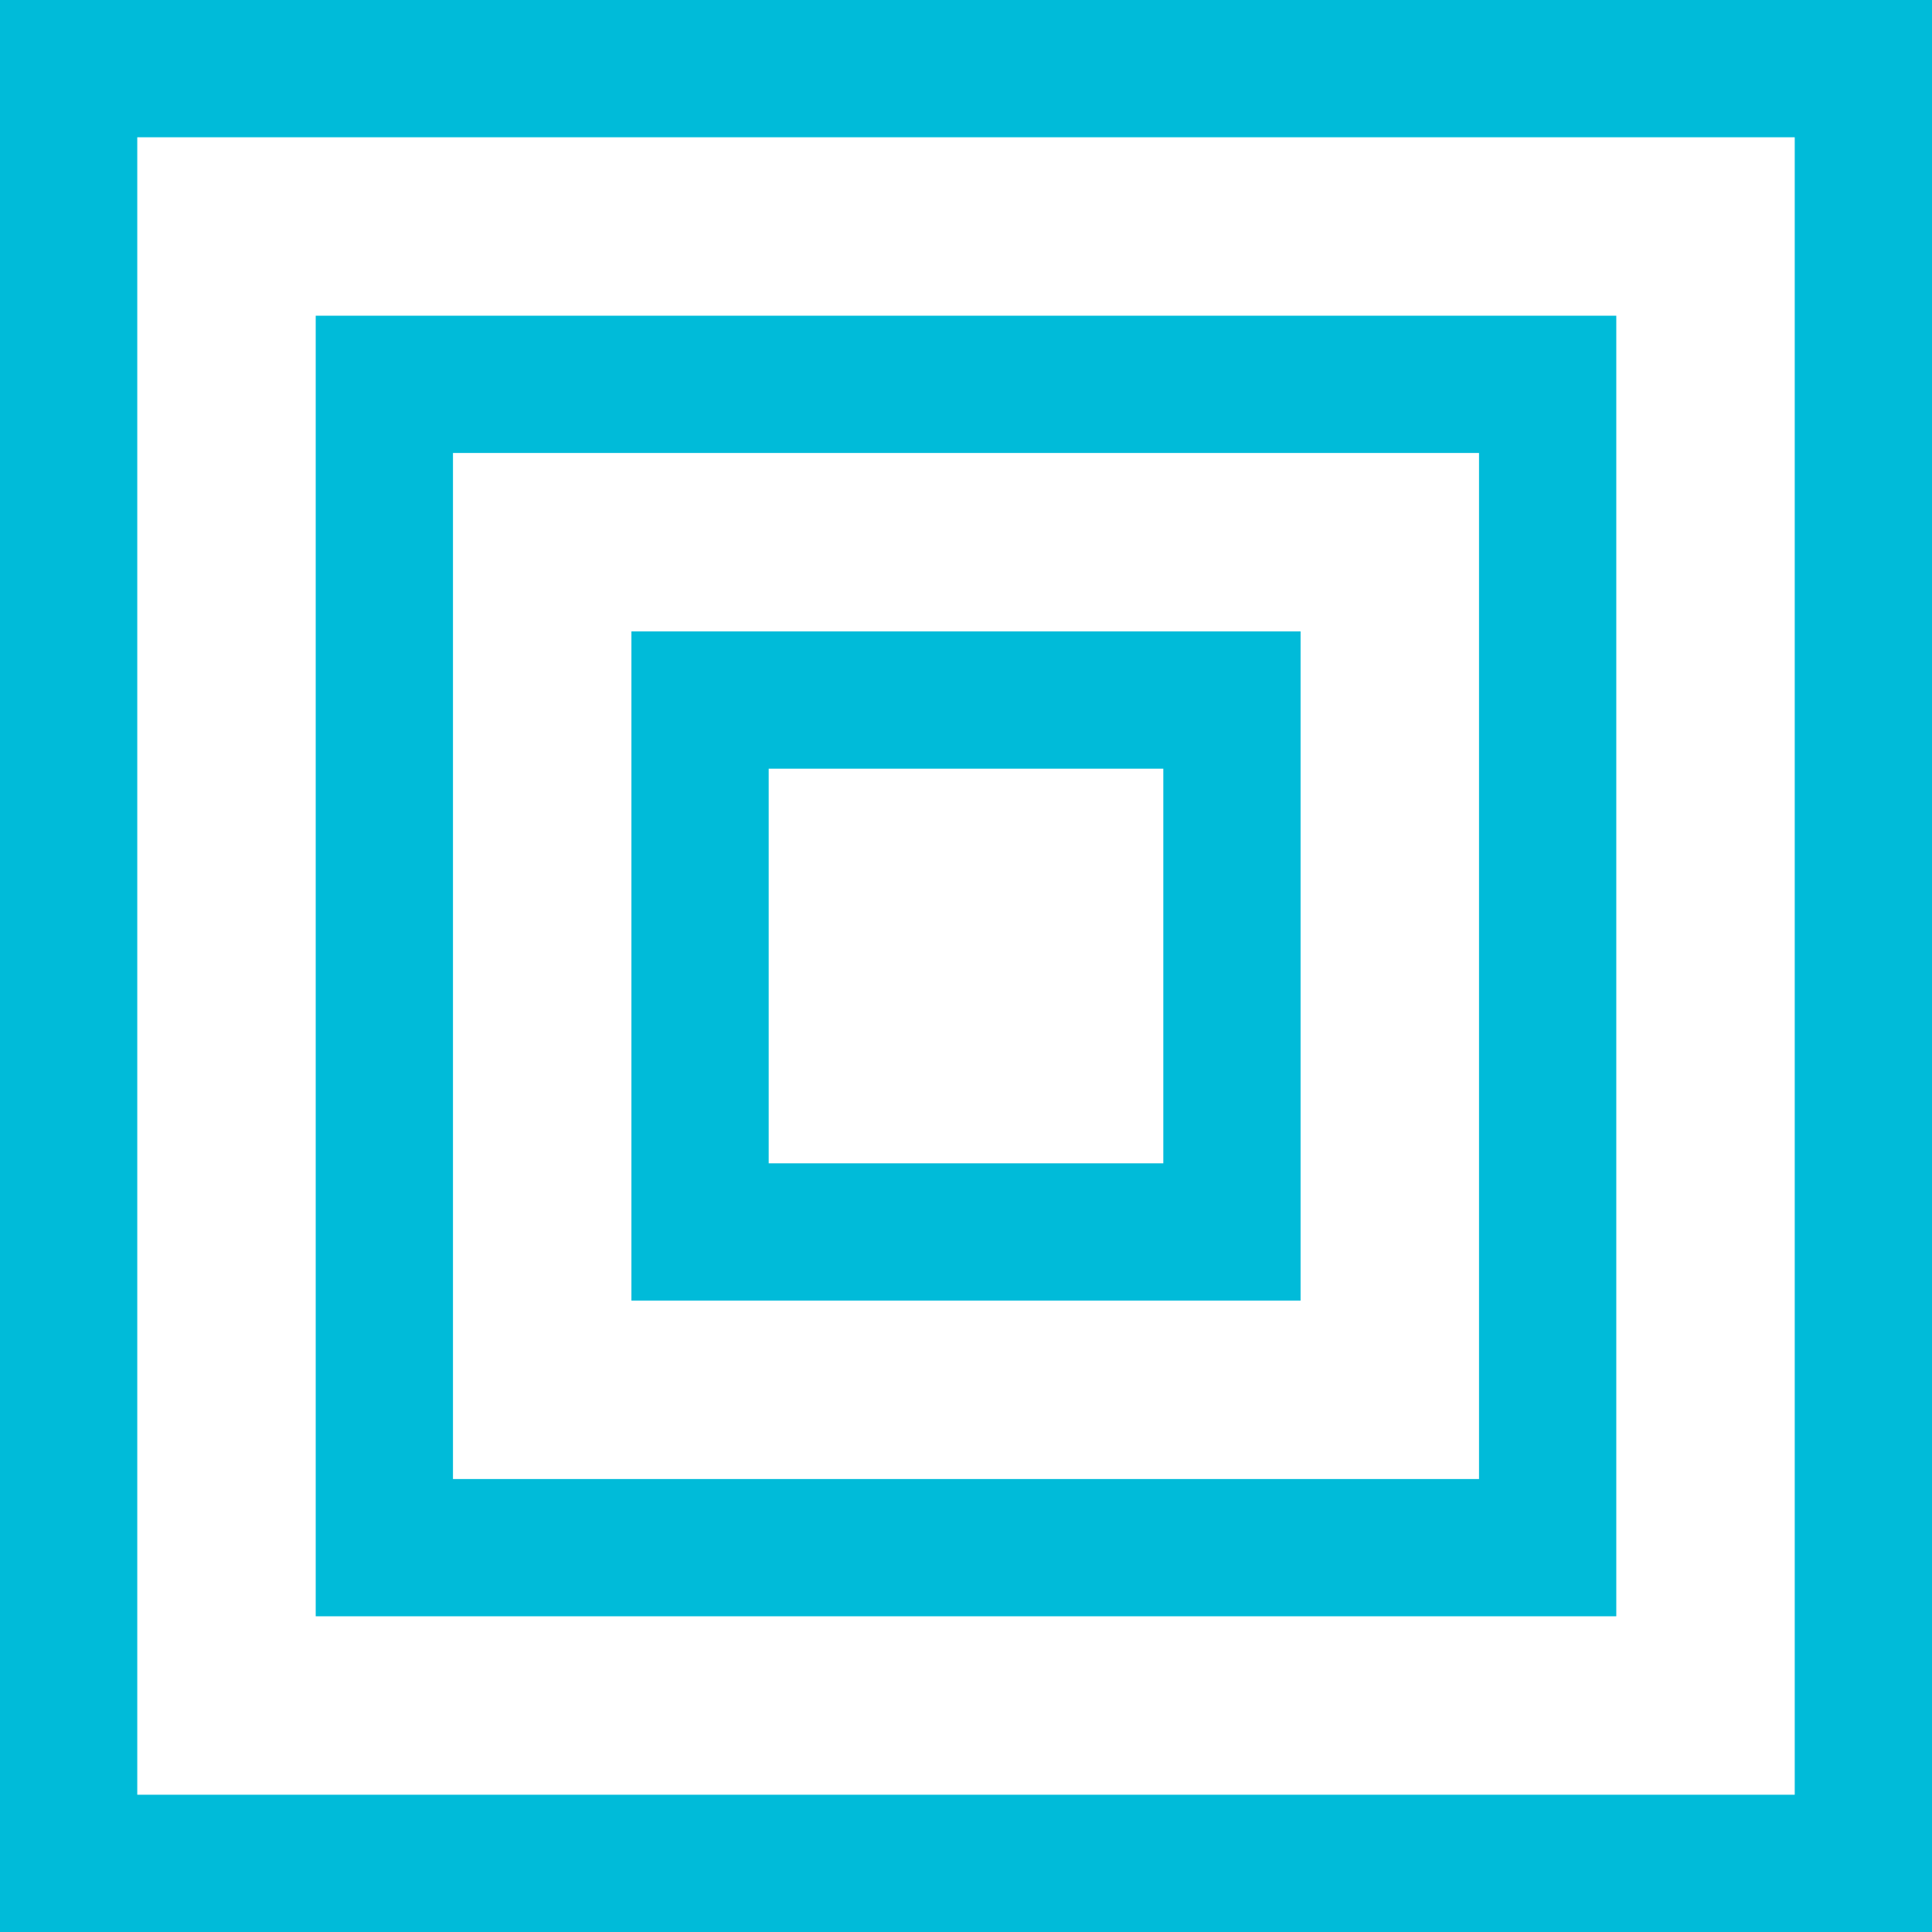
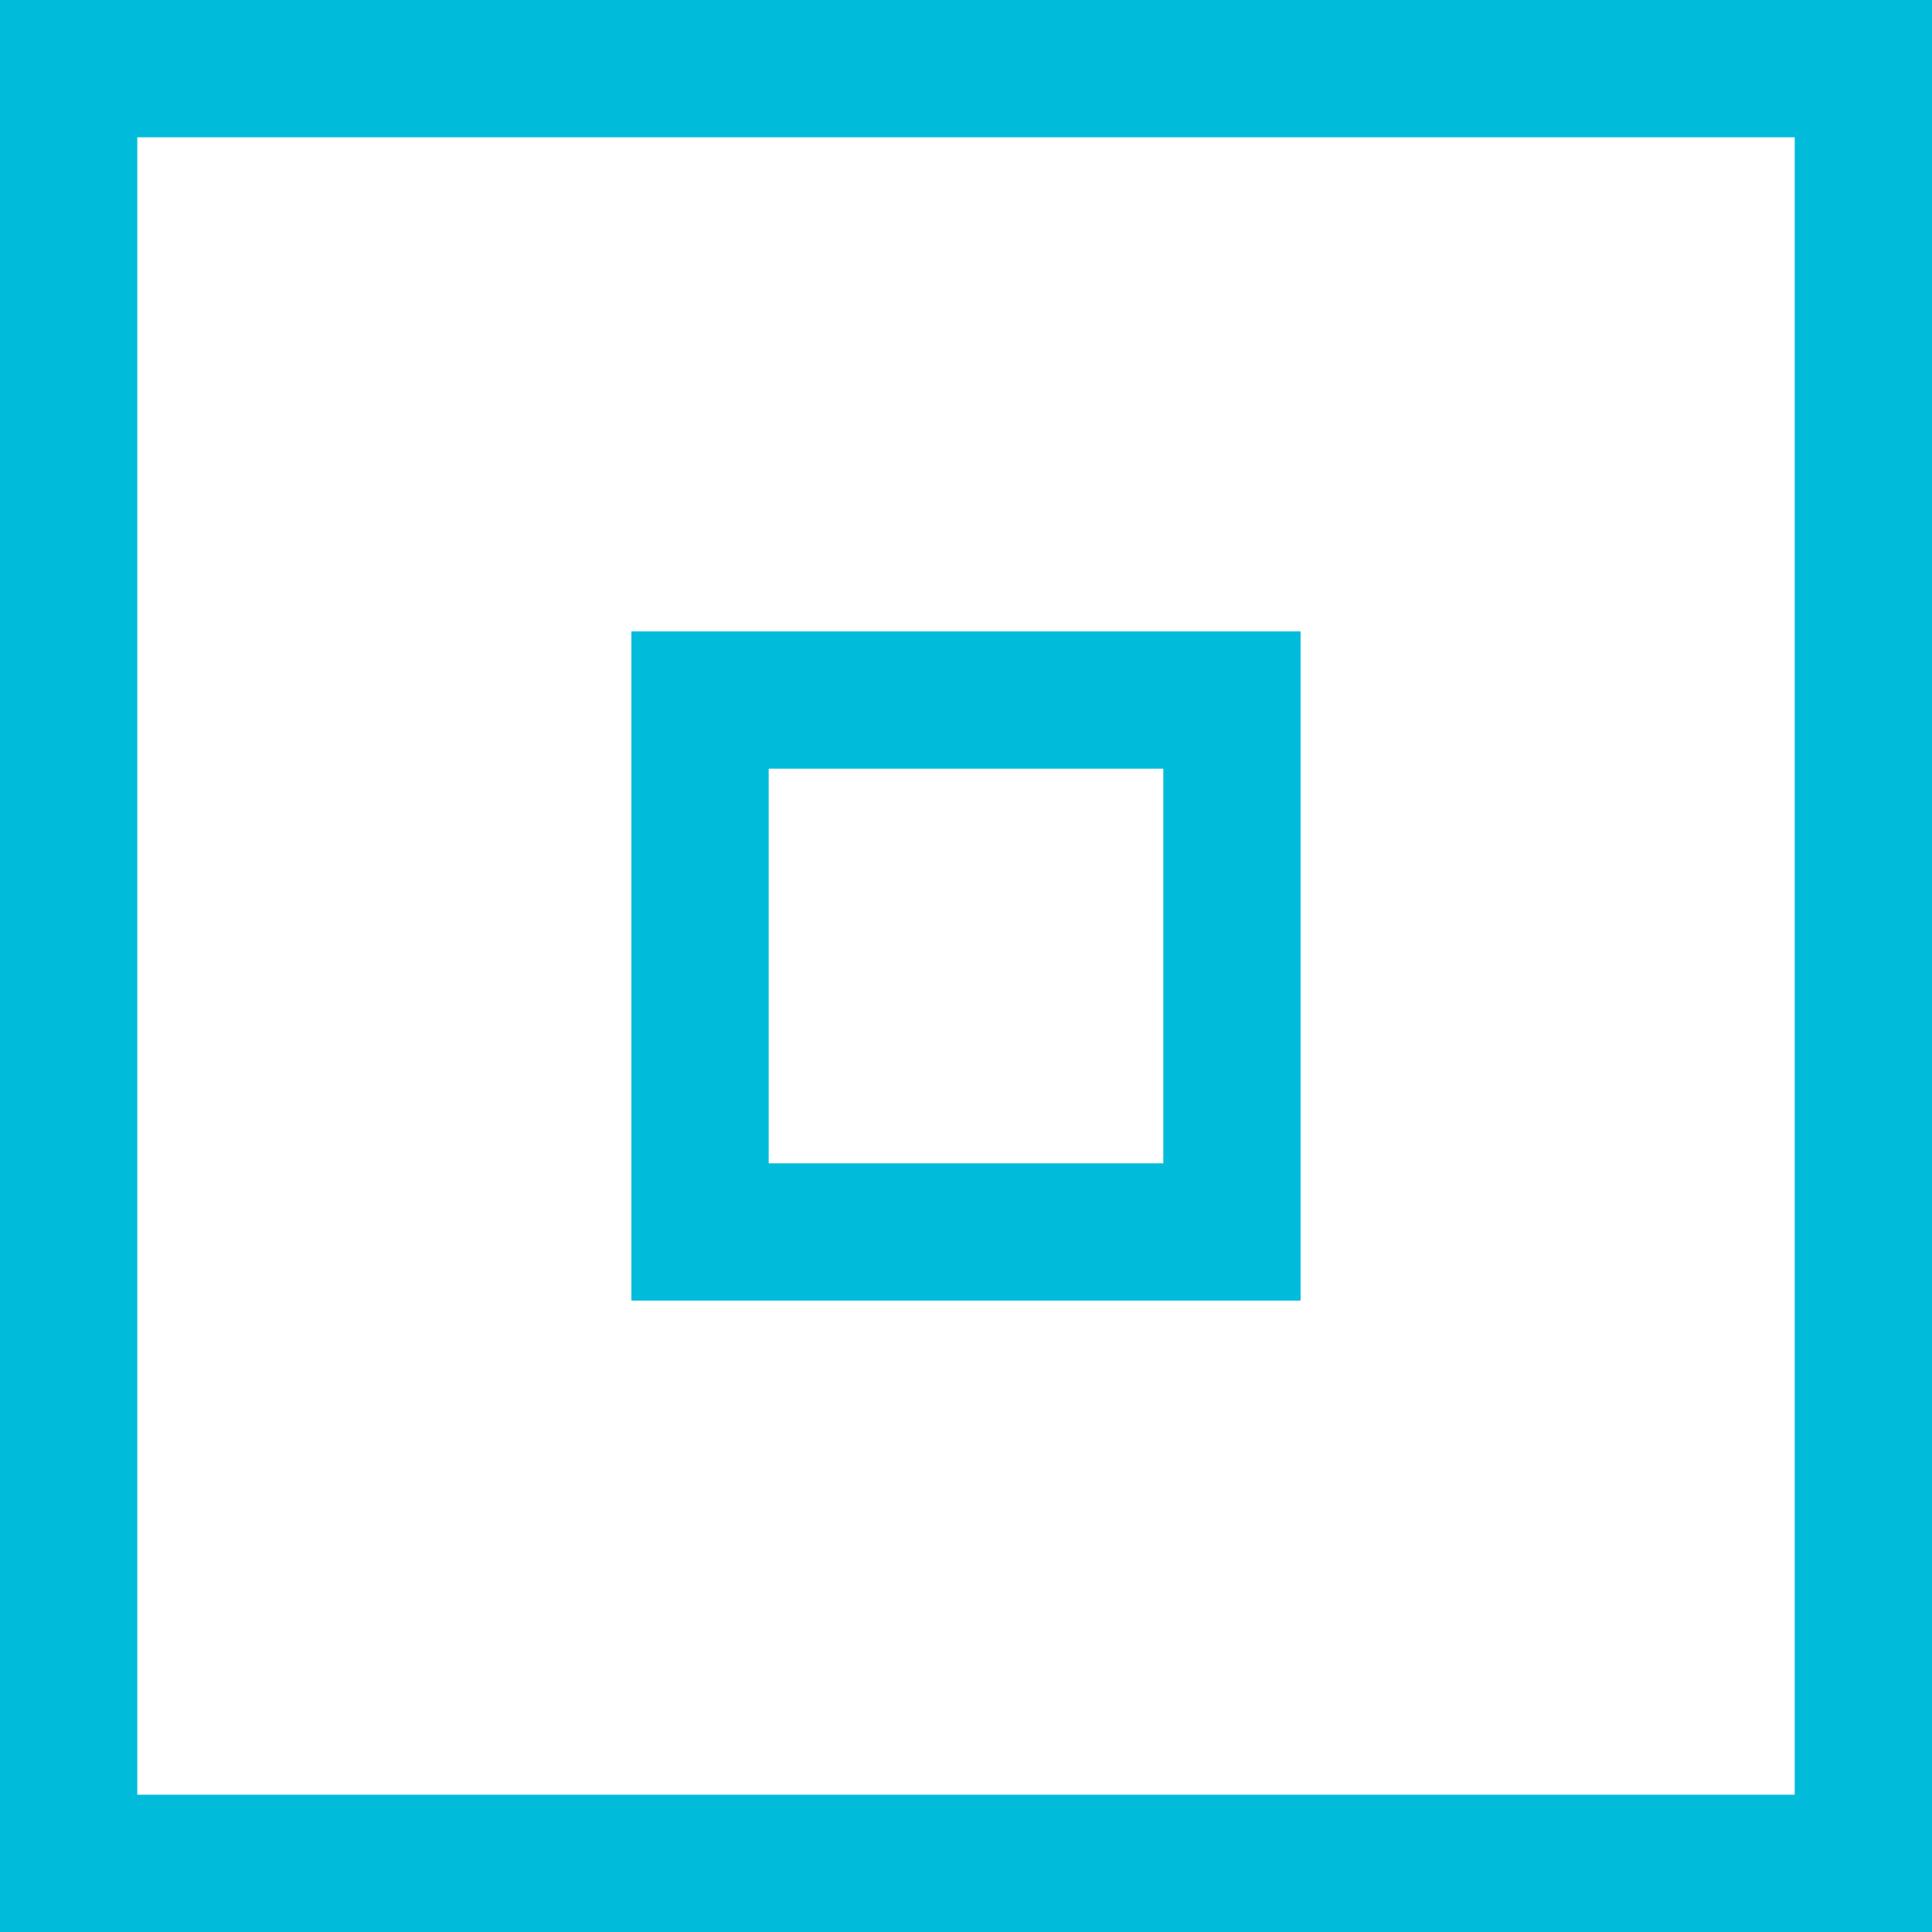
<svg xmlns="http://www.w3.org/2000/svg" width="563" height="563" viewBox="0 0 563 563">
  <g transform="translate(-139 -1545)">
    <path d="M40,40V523H523V40H40M0,0H563V563H0Z" transform="translate(139 1545)" fill="#00bbd9" style="mix-blend-mode:color-dodge;isolation:isolate" />
-     <path d="M40,40V339H339V40H40M0,0H379V379H0Z" transform="translate(231 1637)" fill="#00bbd9" style="mix-blend-mode:color-dodge;isolation:isolate" />
    <path d="M40,40V155H155V40H40M0,0H195V195H0Z" transform="translate(323 1729)" fill="#00bbd9" style="mix-blend-mode:color-dodge;isolation:isolate" />
  </g>
</svg>